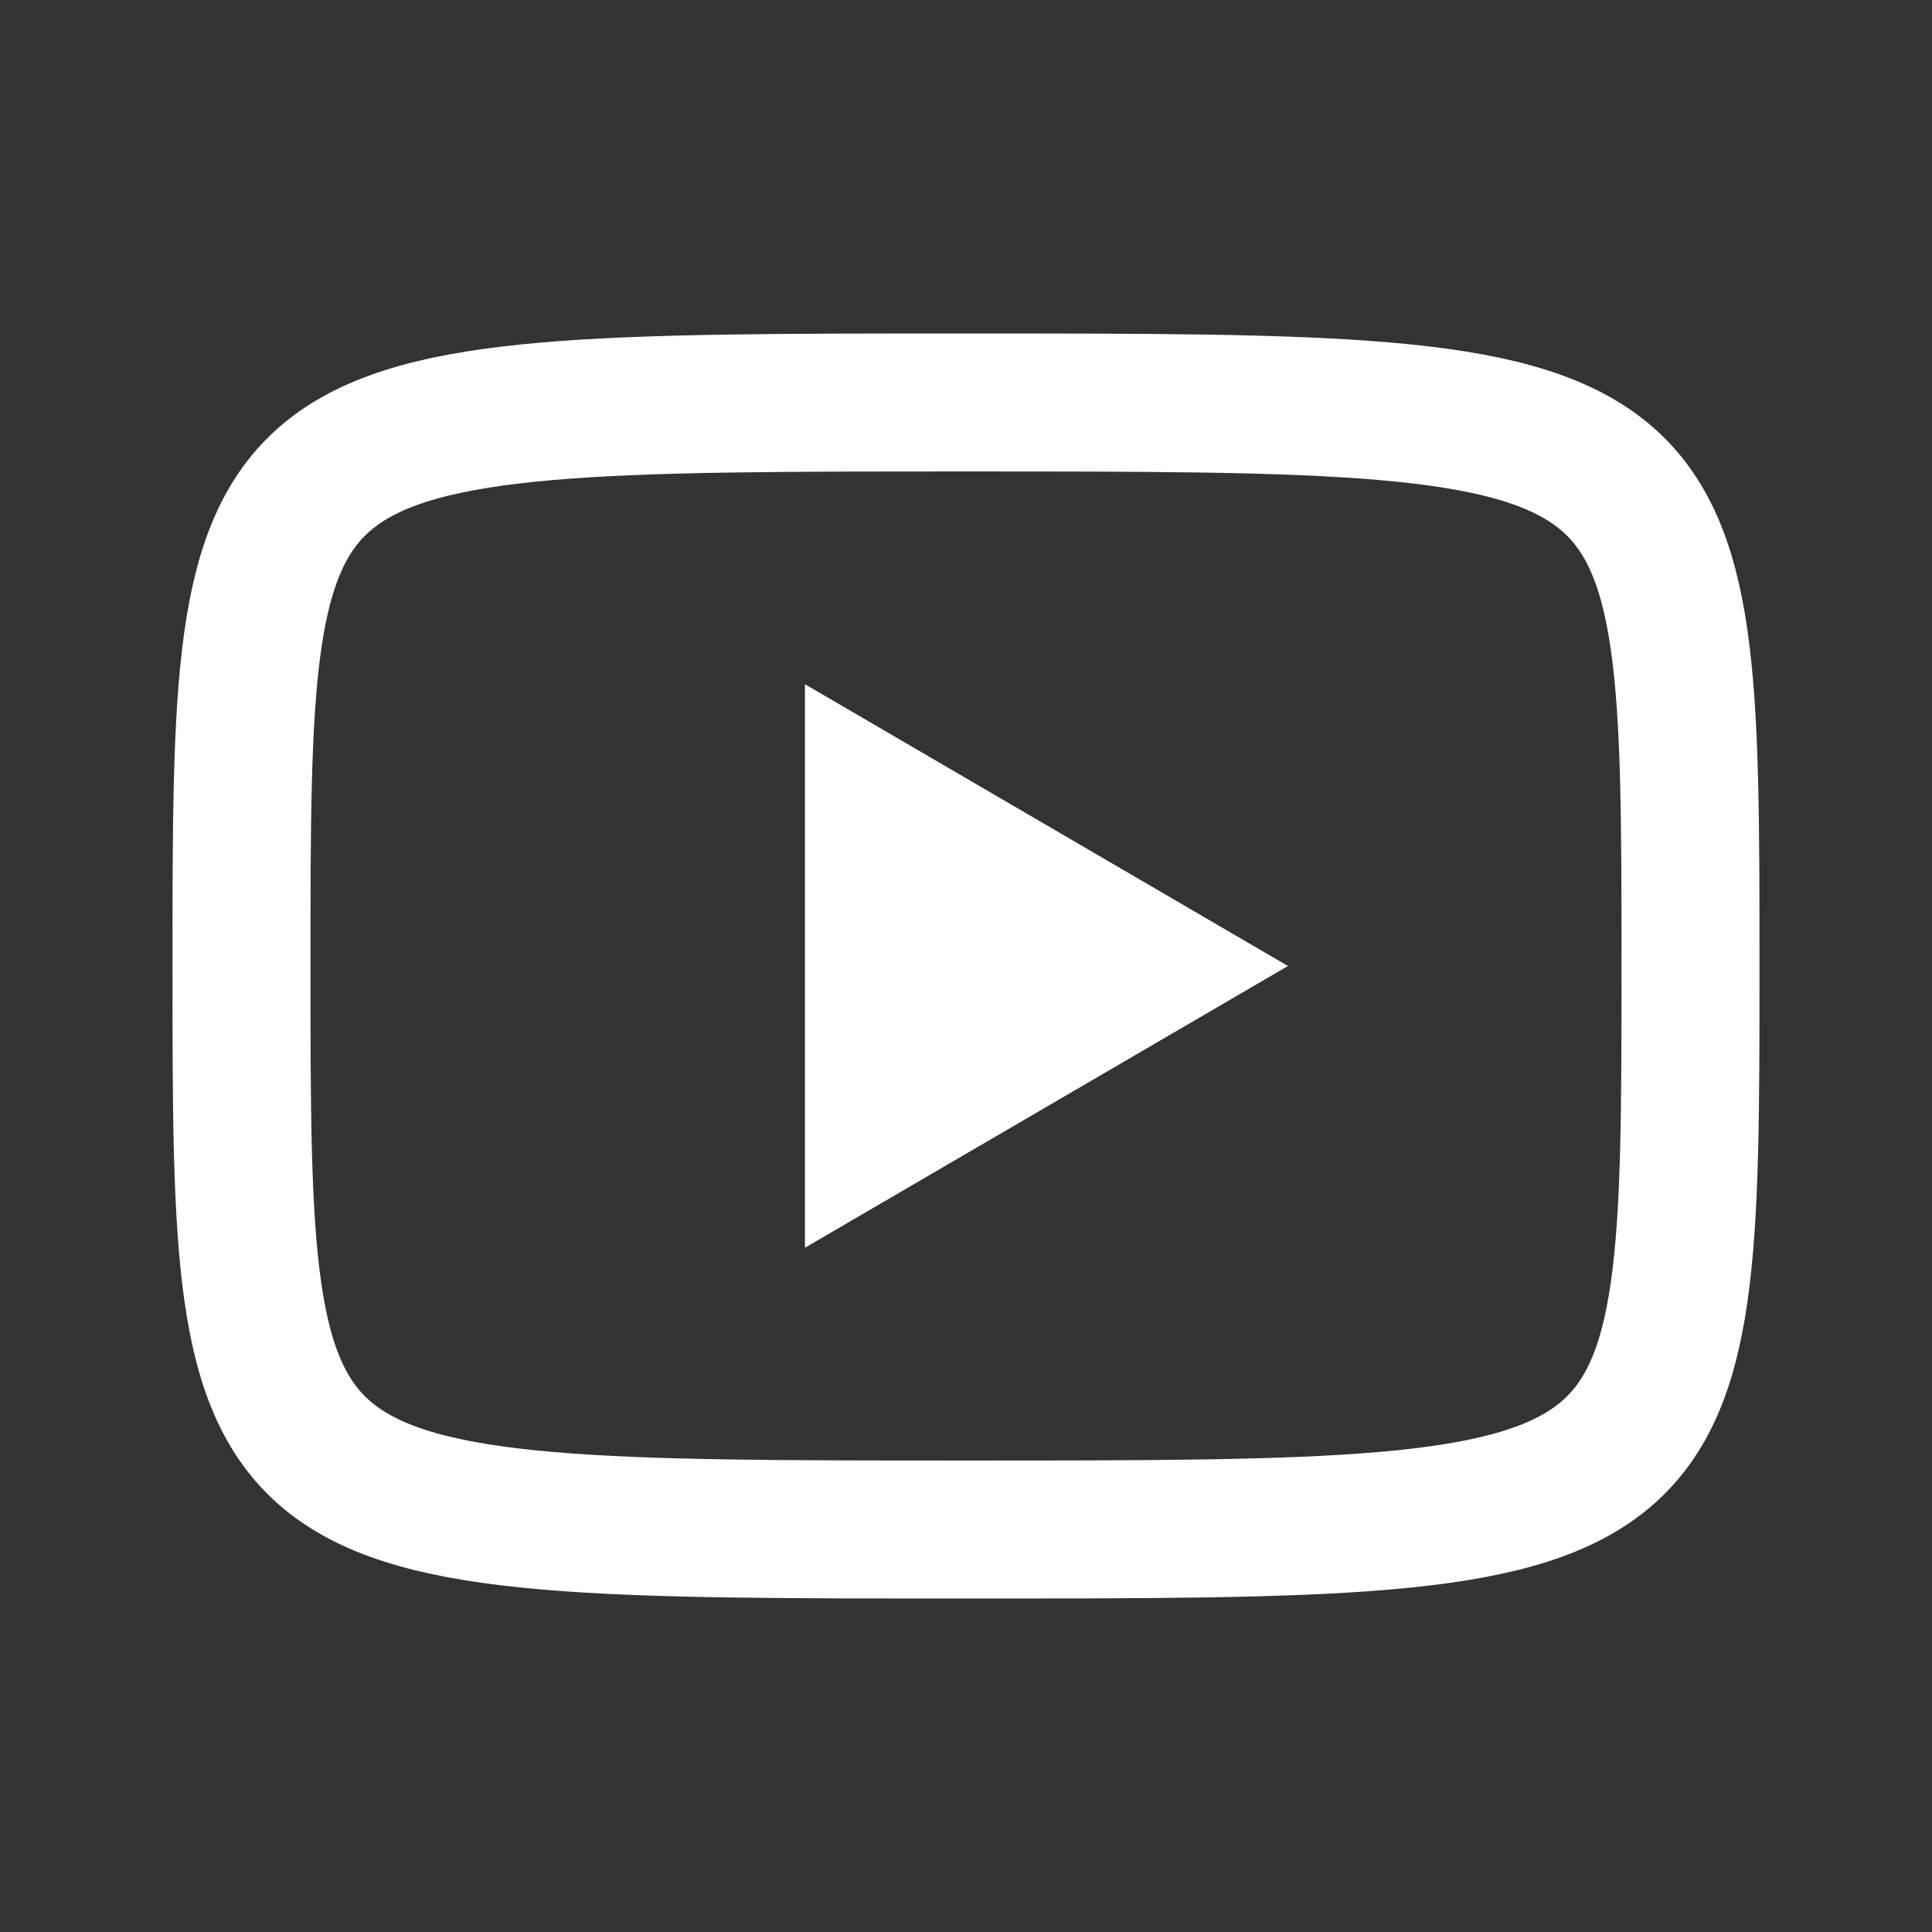
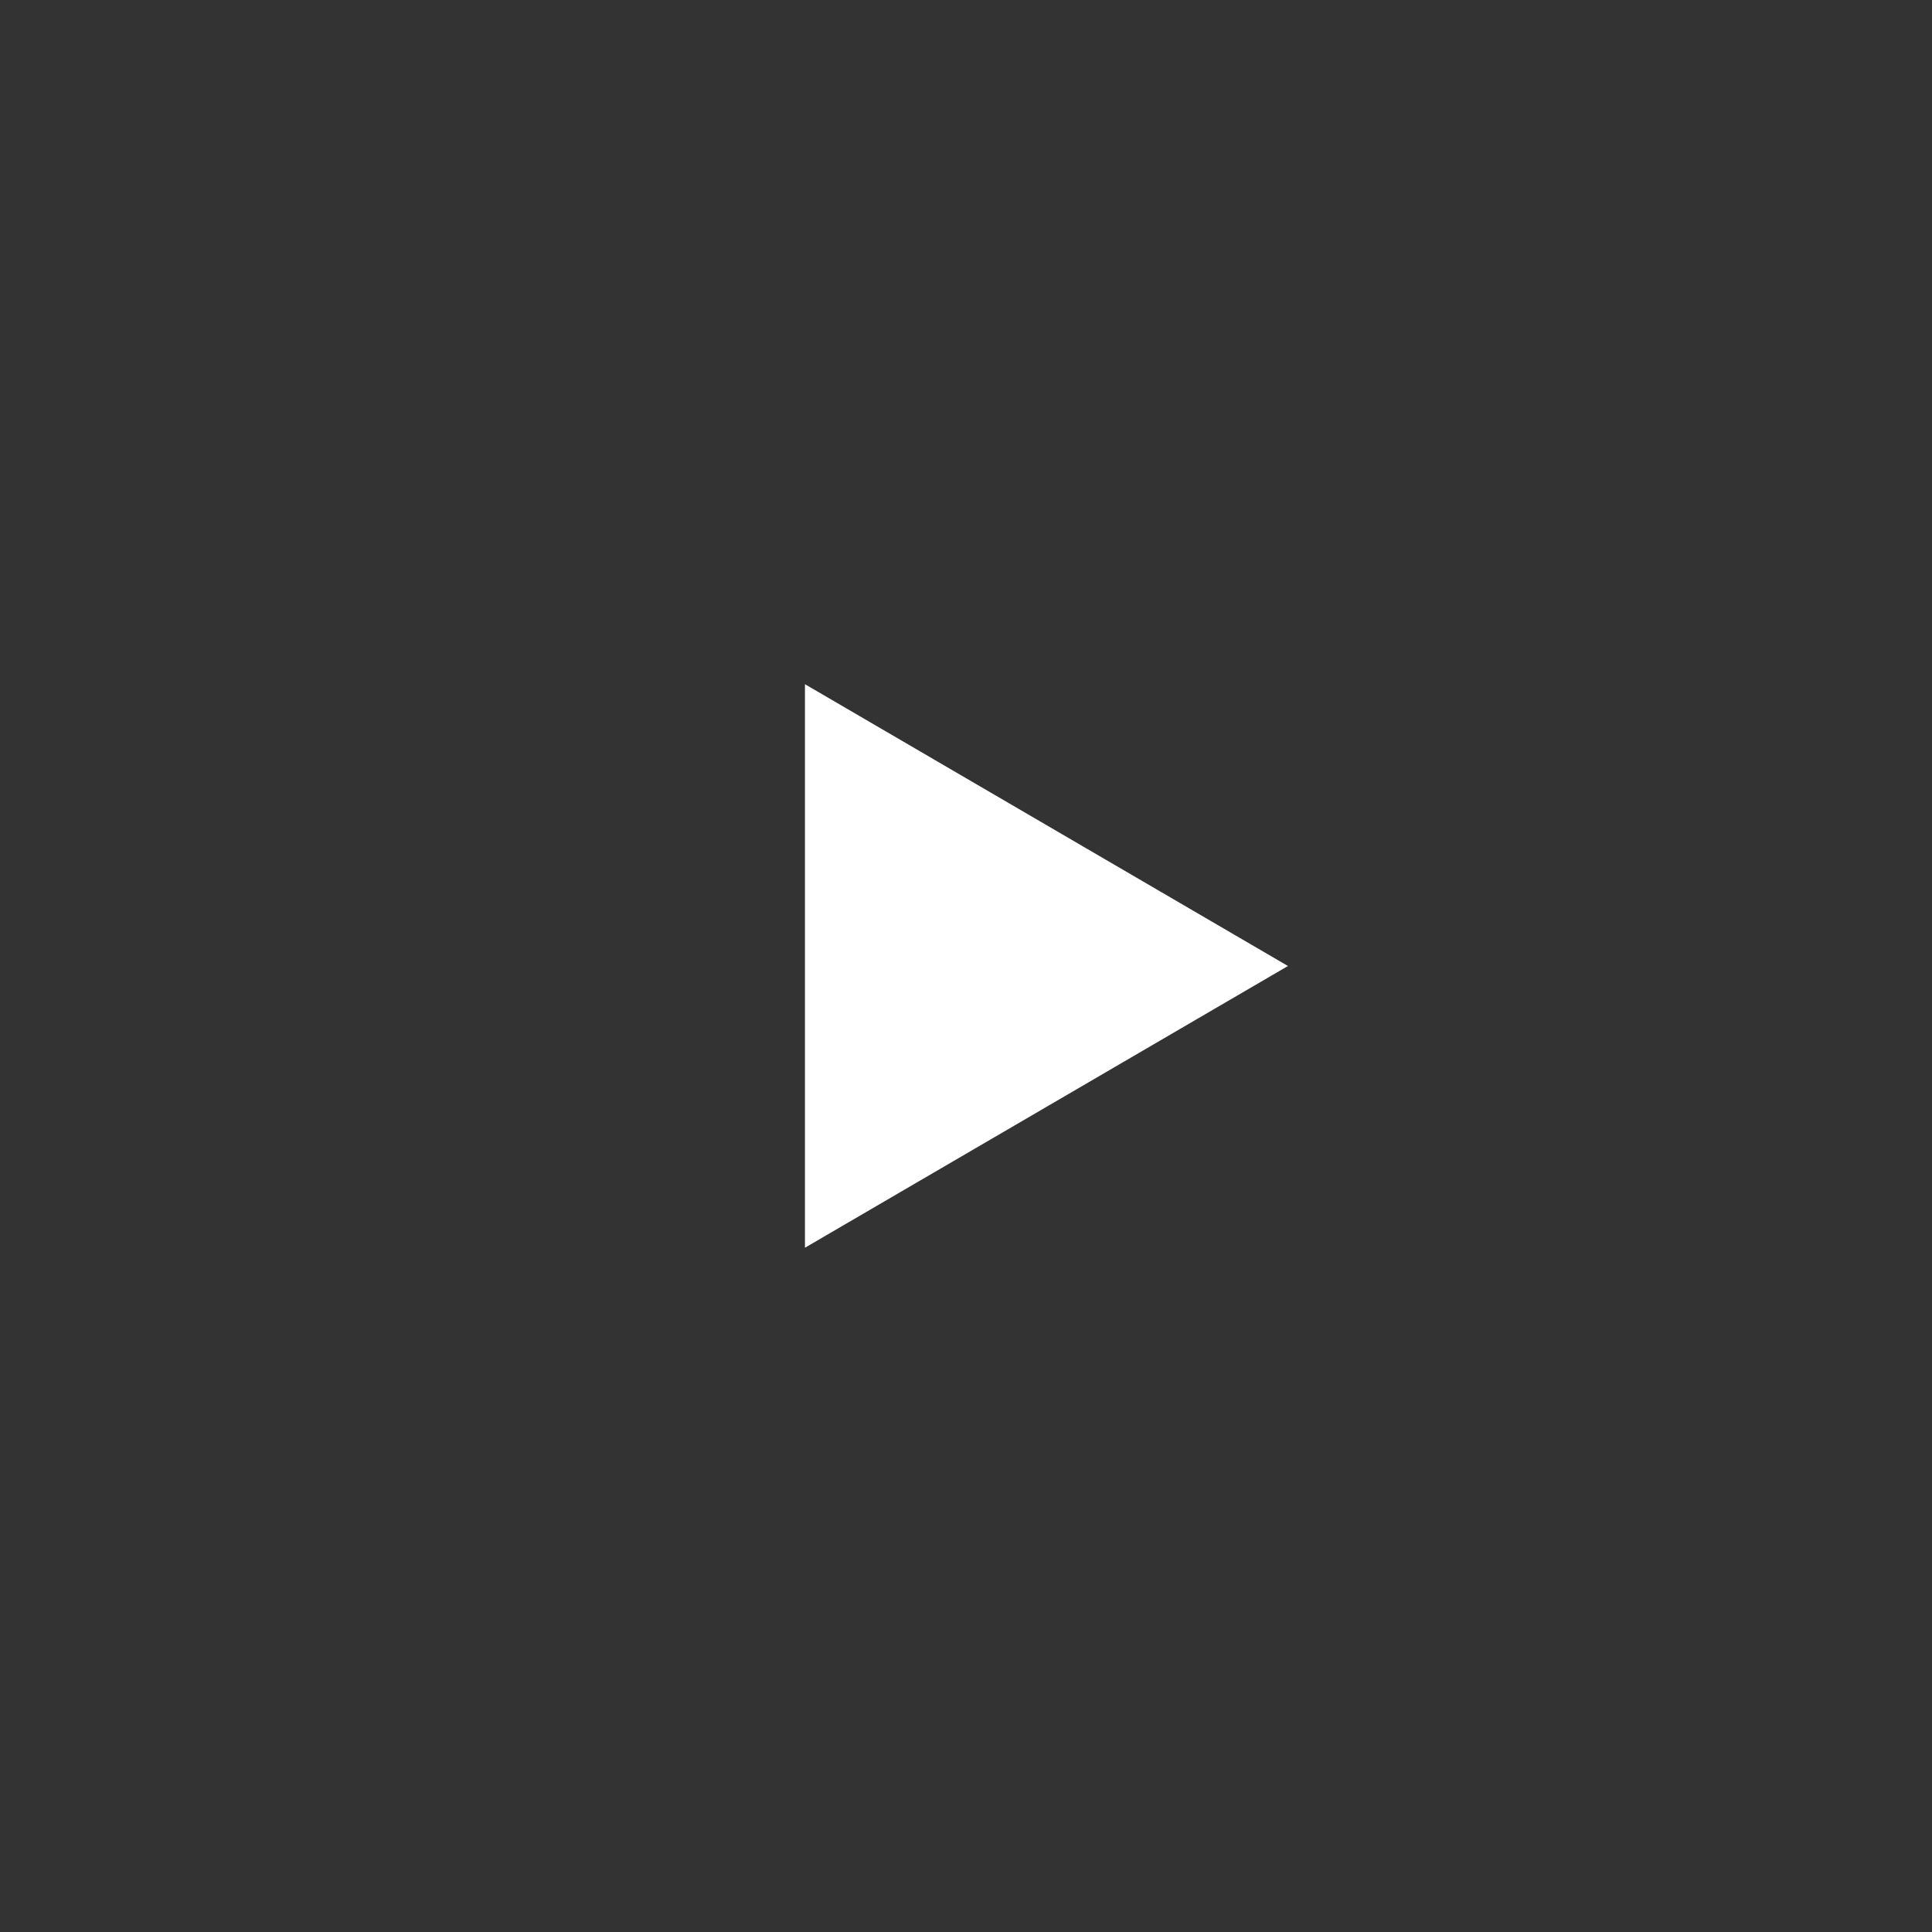
<svg xmlns="http://www.w3.org/2000/svg" width="28" height="28" viewBox="0 0 28 28" fill="none">
  <rect x="0" y="0" width="28" height="28" fill="#333333" stroke="none" />
  <path d="M11.666 9.916L18.666 14L11.666 18.083V9.916Z" fill="white" />
-   <path d="M14 5.833C24.5 5.833 24.5 5.833 24.5 14C24.5 22.167 24.5 22.167 14 22.167C3.5 22.167 3.5 22.167 3.5 14C3.5 5.833 3.5 5.833 14 5.833Z" stroke="white" stroke-width="2" stroke-linecap="round" stroke-linejoin="round" />
</svg>